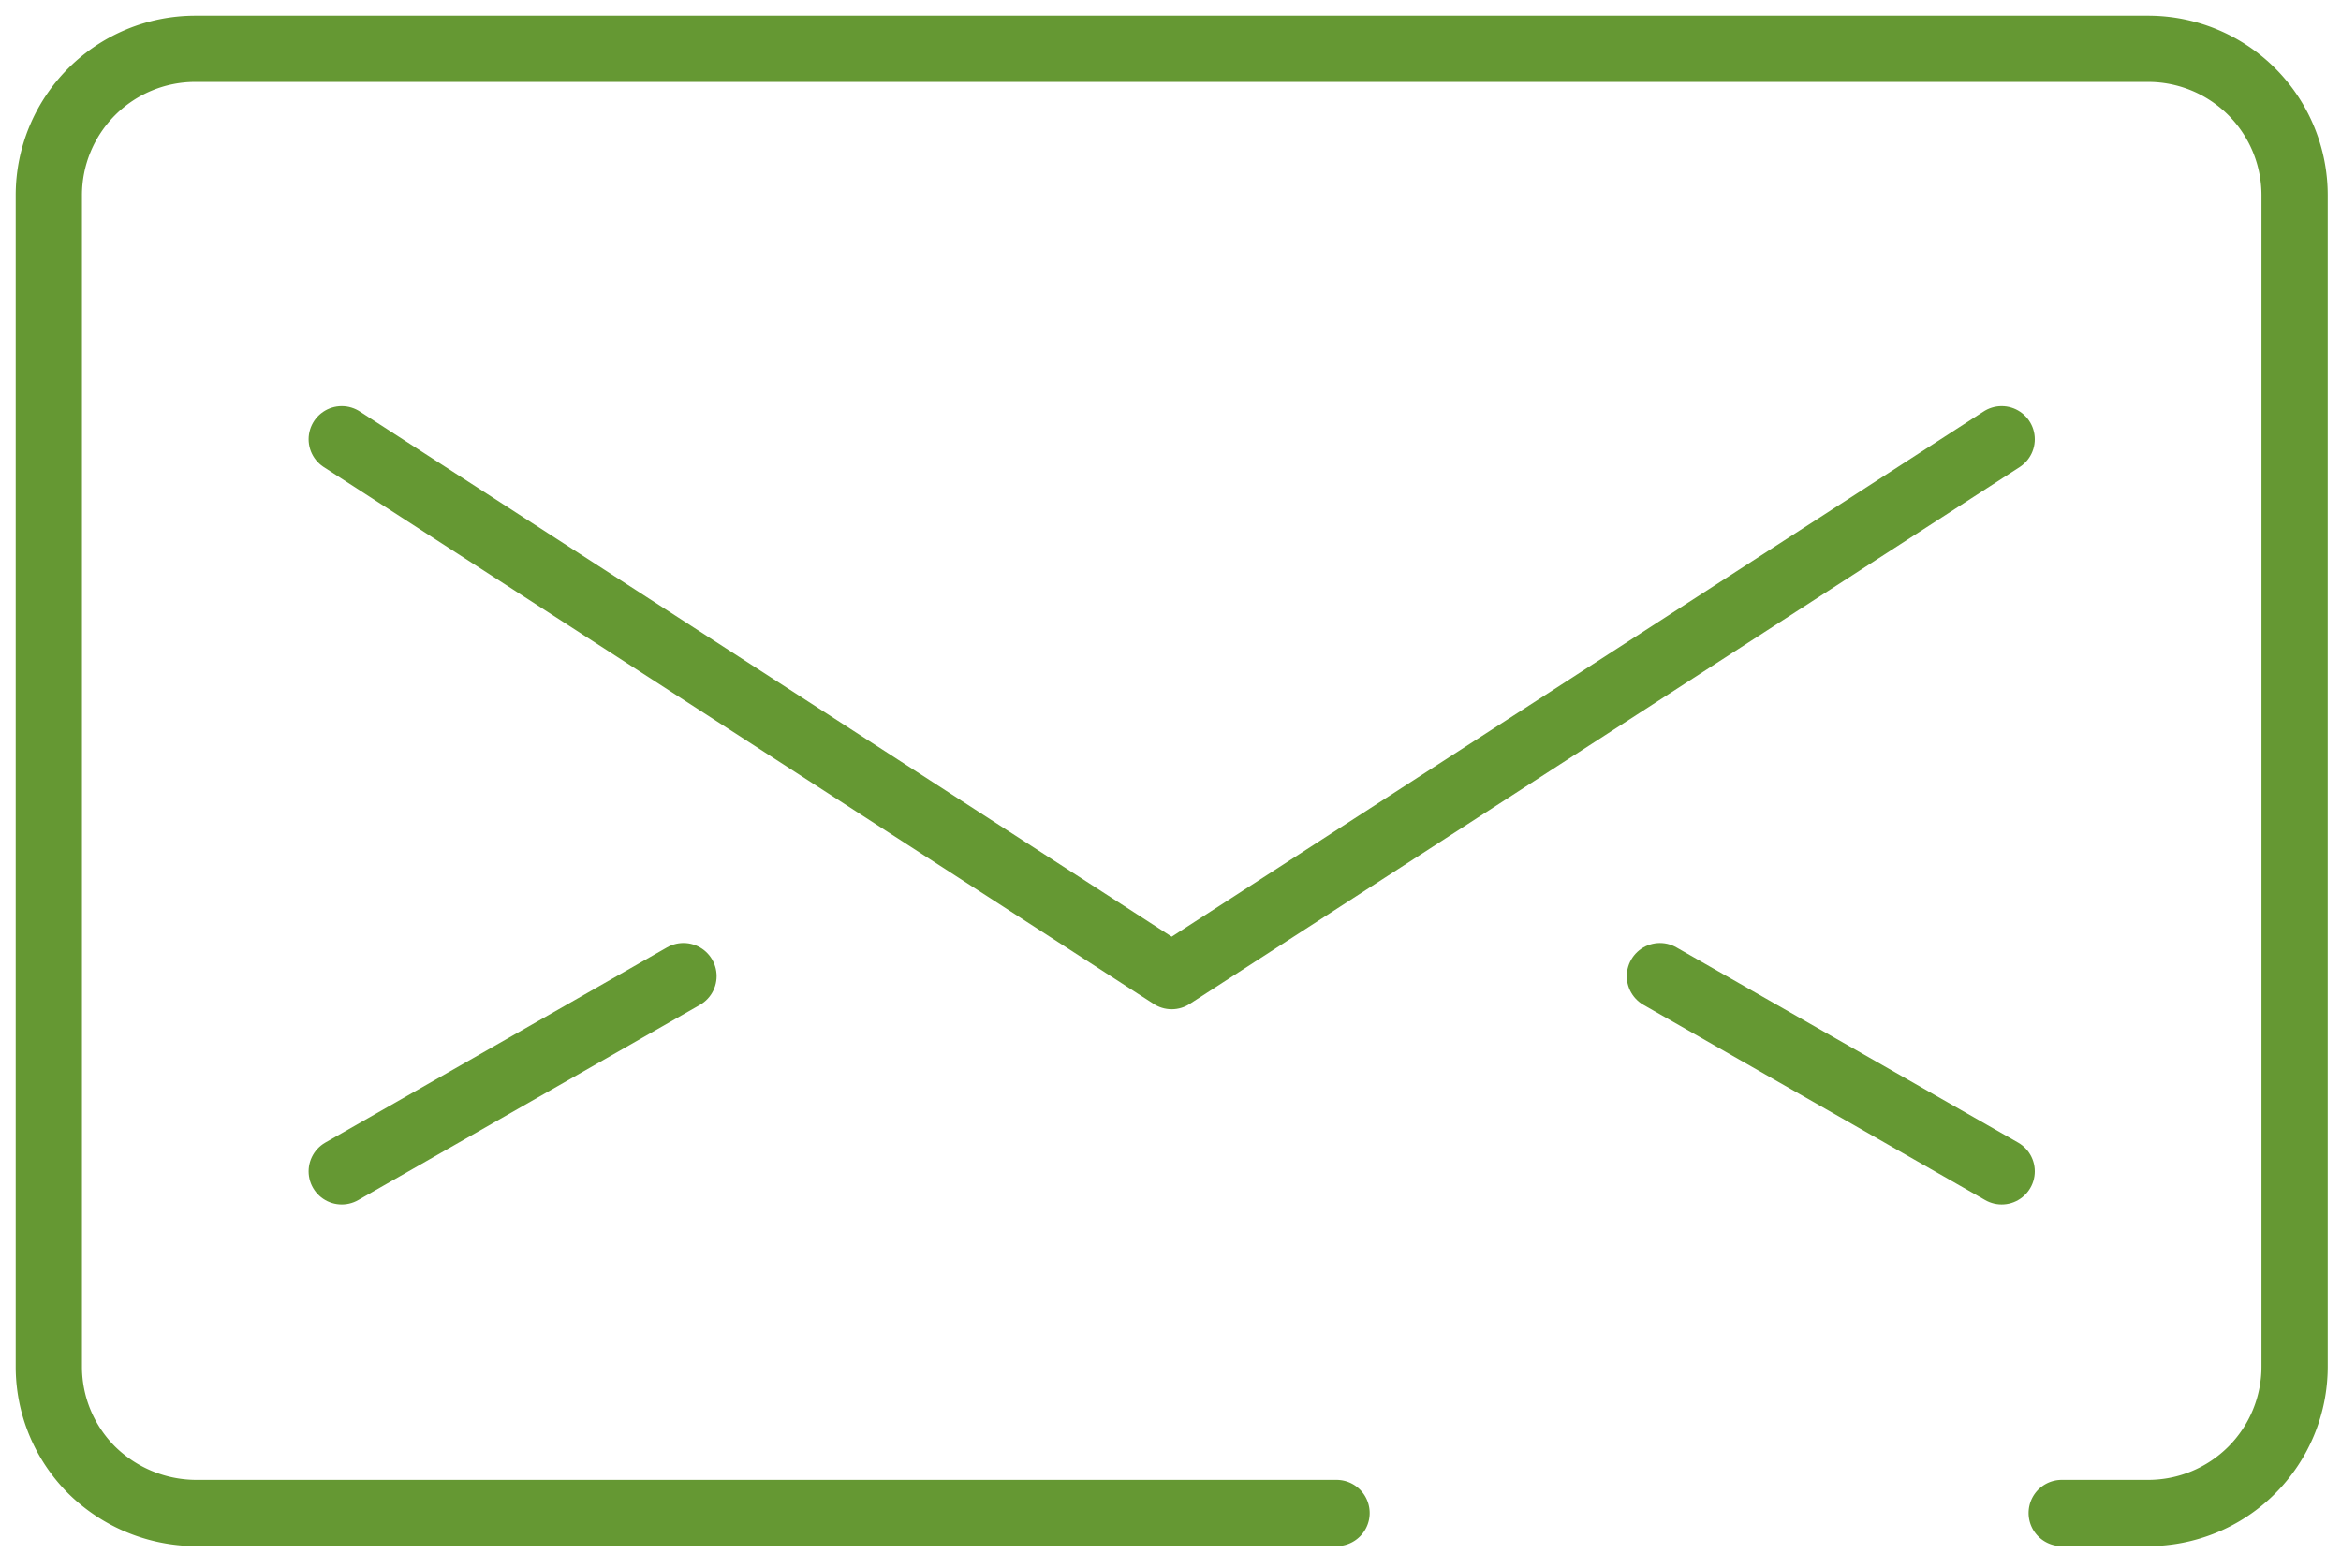
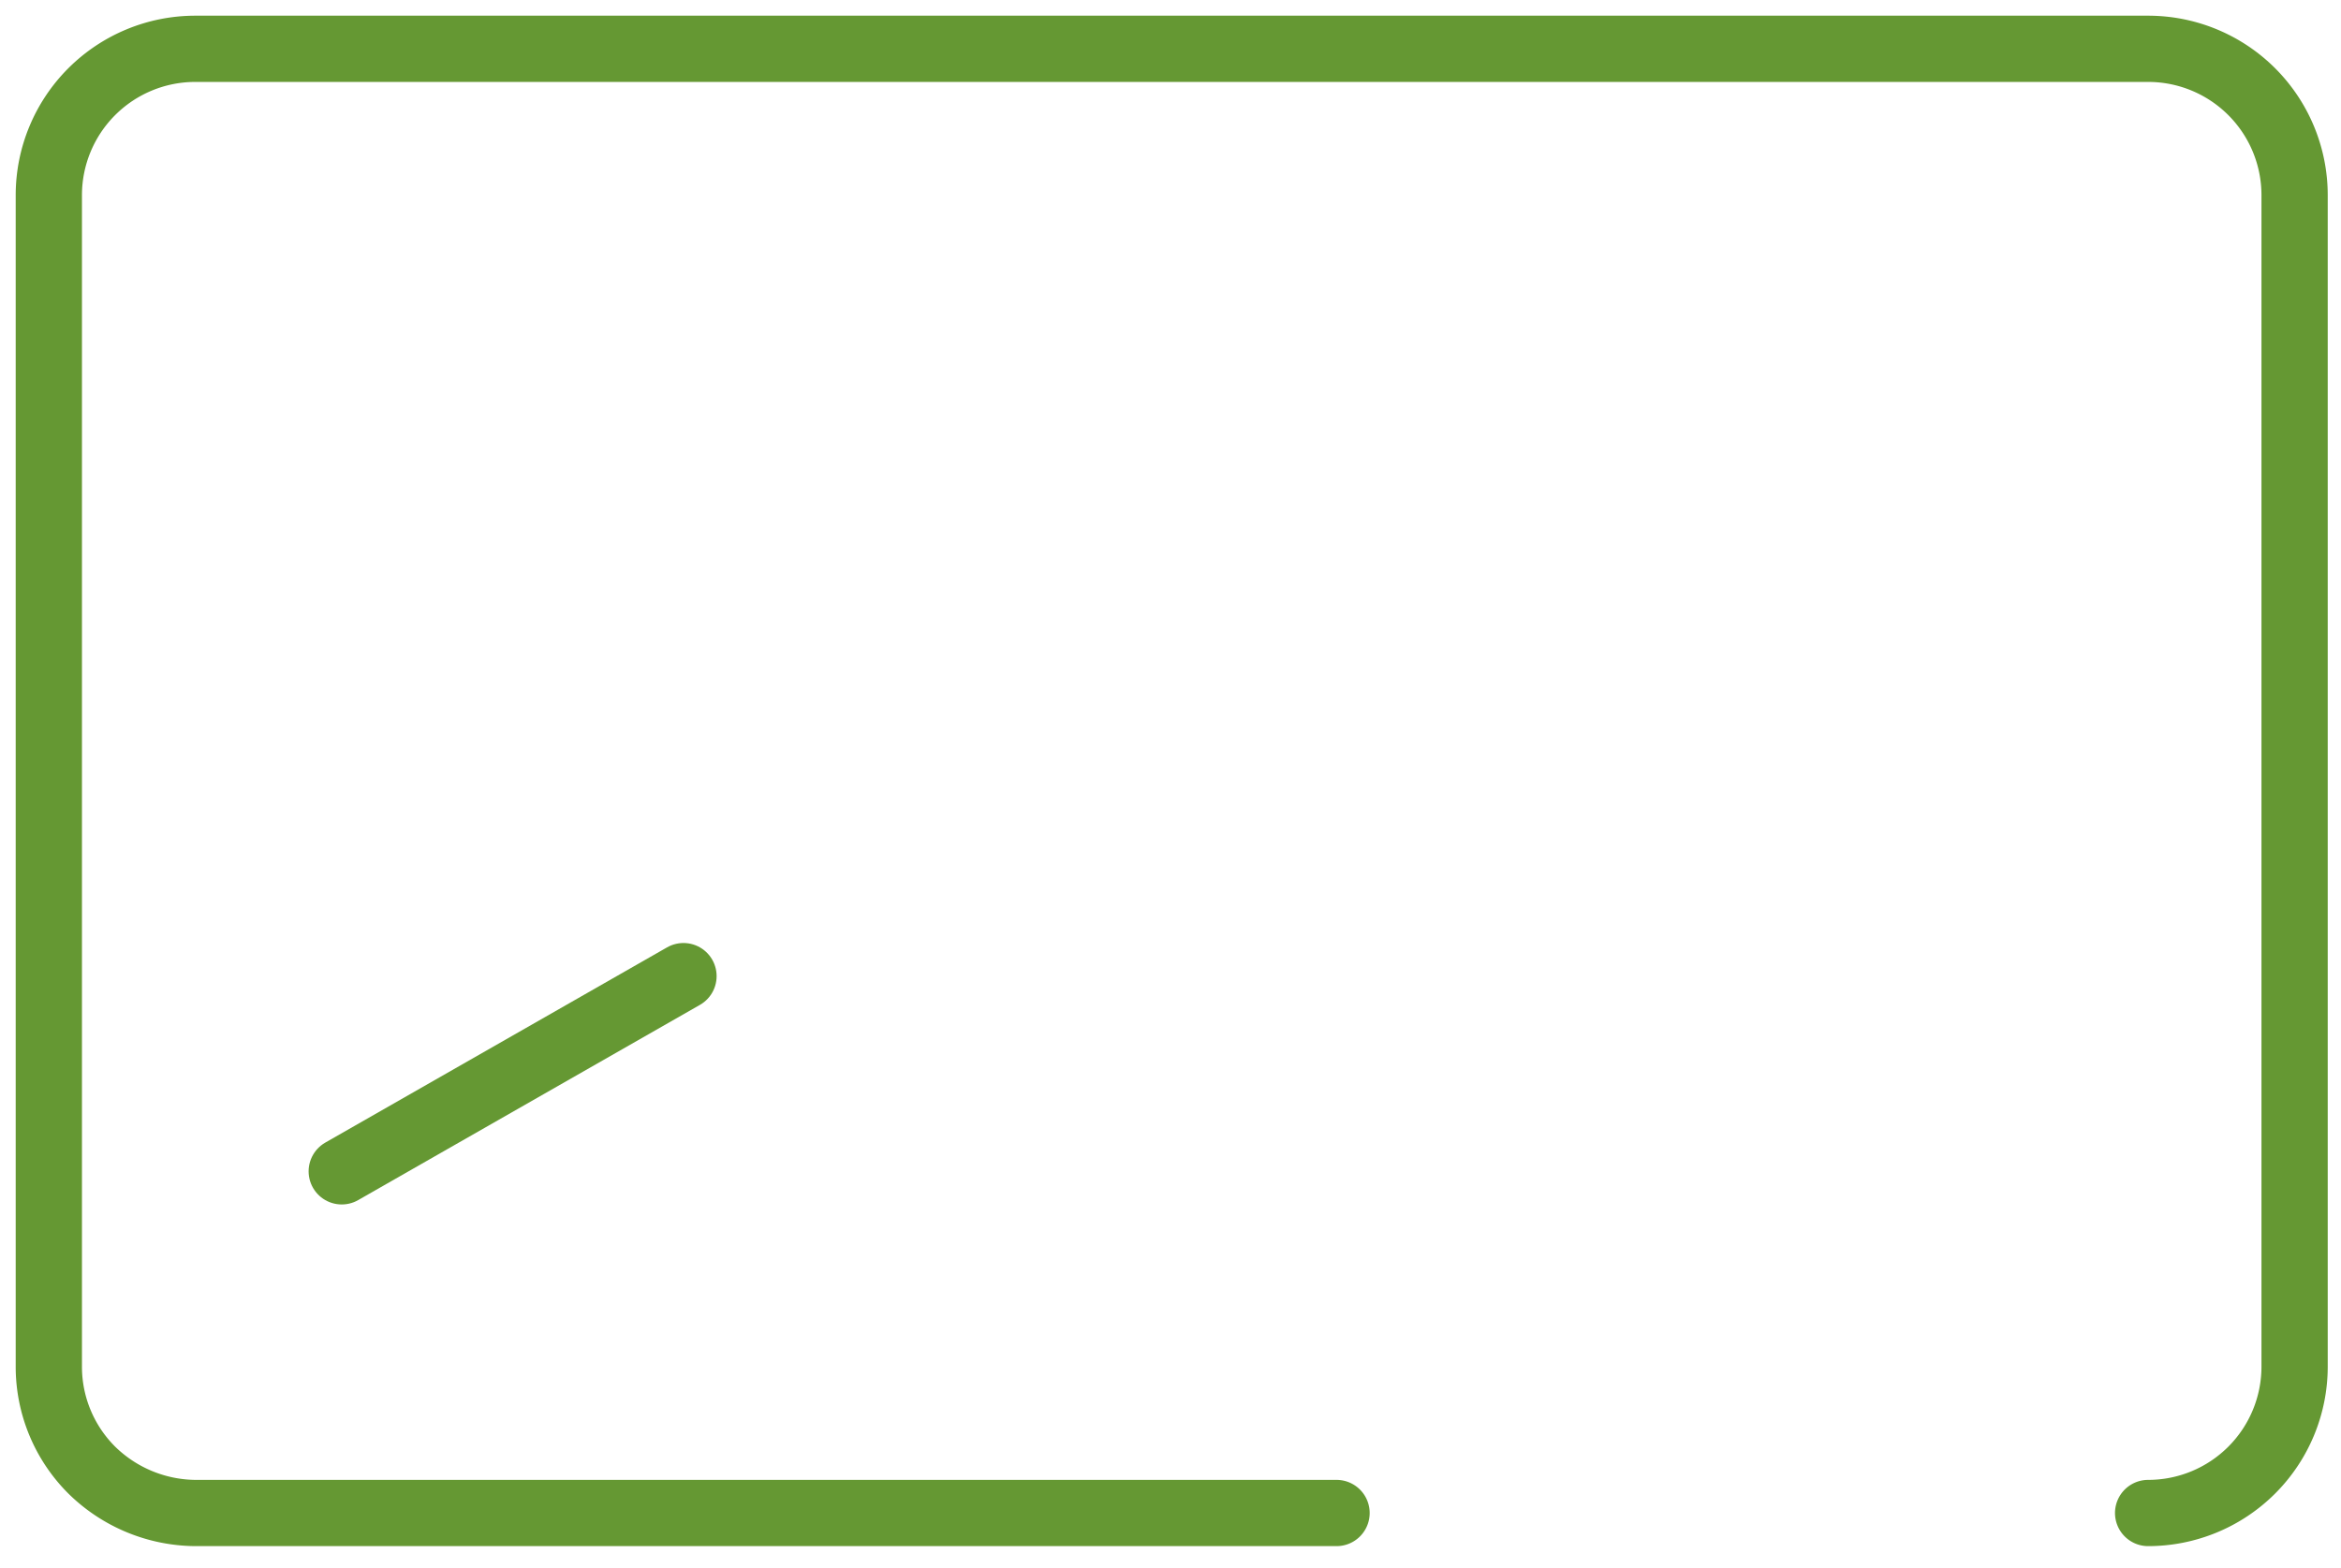
<svg xmlns="http://www.w3.org/2000/svg" id="Gruppe_409" data-name="Gruppe 409" width="106" height="71" viewBox="0 0 106 71">
  <defs>
    <clipPath id="clip-path">
      <rect id="Rechteck_436" data-name="Rechteck 436" width="106" height="71" fill="none" stroke="#659833" stroke-width="3" />
    </clipPath>
  </defs>
  <g id="Gruppe_409-2" data-name="Gruppe 409" clip-path="url(#clip-path)">
-     <path id="Pfad_201" data-name="Pfad 201" d="M58.807,66.818H7.132a6.77,6.77,0,0,1-4.686-1.941A6.613,6.613,0,0,1,.5,60.186V7.132A6.631,6.631,0,0,1,7.132.5H95.556a6.629,6.629,0,0,1,6.632,6.632V60.186a6.631,6.631,0,0,1-6.632,6.632H91.643" transform="translate(1.711 1.711)" fill="none" stroke="#659833" stroke-linecap="round" stroke-linejoin="round" stroke-width="3" />
-     <path id="Pfad_202" data-name="Pfad 202" d="M78.661,4.5,41.08,28.817,3.5,4.5" transform="translate(11.974 15.395)" fill="none" stroke="#659833" stroke-linecap="round" stroke-linejoin="round" stroke-width="3" />
+     <path id="Pfad_201" data-name="Pfad 201" d="M58.807,66.818H7.132a6.77,6.77,0,0,1-4.686-1.941A6.613,6.613,0,0,1,.5,60.186V7.132A6.631,6.631,0,0,1,7.132.5H95.556a6.629,6.629,0,0,1,6.632,6.632V60.186a6.631,6.631,0,0,1-6.632,6.632" transform="translate(1.711 1.711)" fill="none" stroke="#659833" stroke-linecap="round" stroke-linejoin="round" stroke-width="3" />
    <line id="Linie_123" data-name="Linie 123" y1="8.842" x2="15.474" transform="translate(15.474 44.212)" fill="none" stroke="#659833" stroke-linecap="round" stroke-linejoin="round" stroke-width="3" />
-     <line id="Linie_124" data-name="Linie 124" x1="15.474" y1="8.842" transform="translate(75.161 44.212)" fill="none" stroke="#659833" stroke-linecap="round" stroke-linejoin="round" stroke-width="3" />
  </g>
</svg>